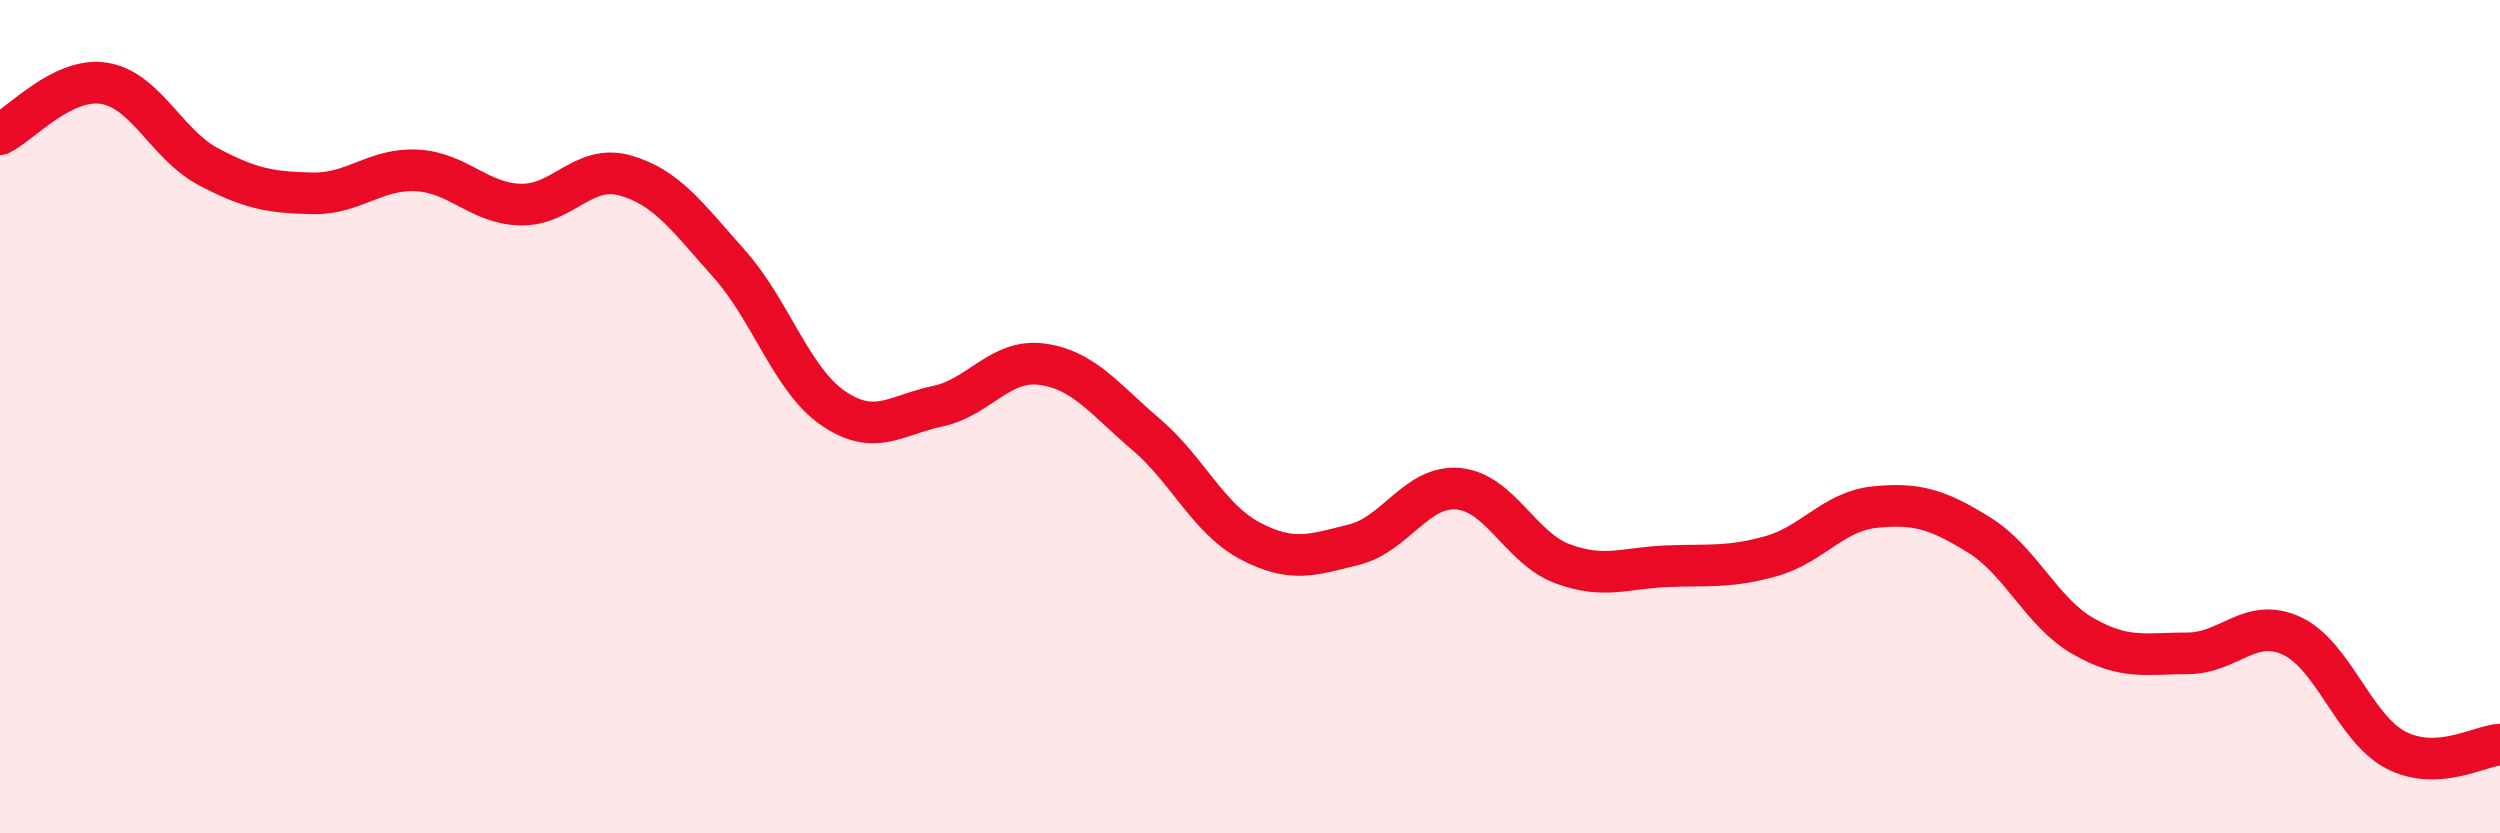
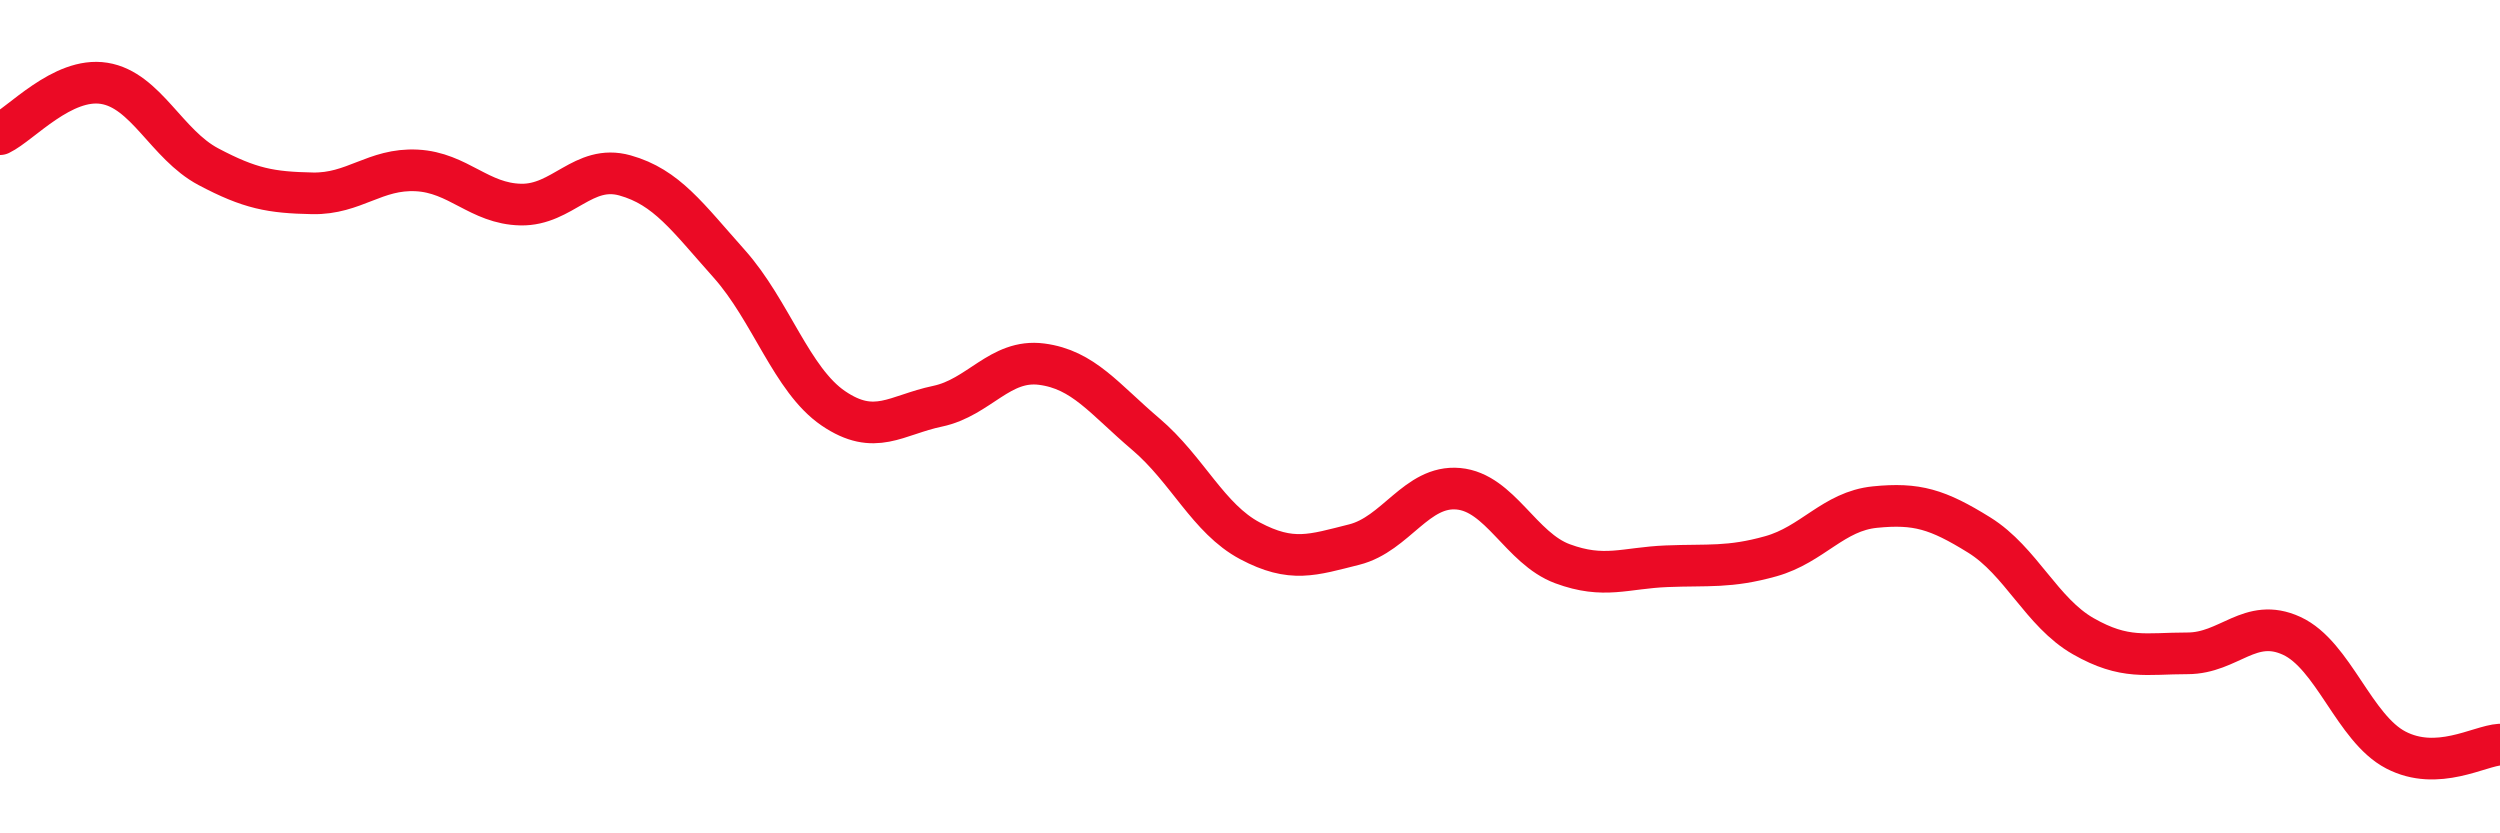
<svg xmlns="http://www.w3.org/2000/svg" width="60" height="20" viewBox="0 0 60 20">
-   <path d="M 0,3.22 C 0.5,2.98 1.5,1.84 2.5,2 C 3.5,2.16 4,3.47 5,4 C 6,4.53 6.5,4.62 7.5,4.64 C 8.5,4.66 9,4.04 10,4.09 C 11,4.14 11.5,4.89 12.5,4.91 C 13.5,4.93 14,3.93 15,4.21 C 16,4.49 16.5,5.21 17.5,6.33 C 18.5,7.45 19,9.12 20,9.8 C 21,10.48 21.5,9.96 22.5,9.75 C 23.5,9.54 24,8.61 25,8.74 C 26,8.87 26.5,9.57 27.5,10.42 C 28.5,11.27 29,12.45 30,12.98 C 31,13.51 31.5,13.32 32.5,13.07 C 33.5,12.82 34,11.64 35,11.73 C 36,11.82 36.5,13.16 37.5,13.53 C 38.5,13.9 39,13.63 40,13.59 C 41,13.55 41.5,13.63 42.5,13.35 C 43.5,13.07 44,12.27 45,12.17 C 46,12.07 46.5,12.22 47.5,12.84 C 48.5,13.46 49,14.7 50,15.27 C 51,15.84 51.5,15.68 52.5,15.68 C 53.5,15.68 54,14.8 55,15.26 C 56,15.72 56.5,17.48 57.5,18 C 58.5,18.52 59.5,17.9 60,17.87L60 20L0 20Z" fill="#EB0A25" opacity="0.1" stroke-linecap="round" stroke-linejoin="round" />
  <path d="M 0,3.22 C 0.5,2.98 1.5,1.84 2.5,2 C 3.5,2.16 4,3.47 5,4 C 6,4.53 6.5,4.62 7.5,4.64 C 8.5,4.66 9,4.04 10,4.09 C 11,4.14 11.5,4.89 12.5,4.91 C 13.5,4.93 14,3.93 15,4.21 C 16,4.49 16.5,5.21 17.5,6.33 C 18.5,7.45 19,9.12 20,9.8 C 21,10.48 21.5,9.96 22.5,9.75 C 23.5,9.54 24,8.61 25,8.74 C 26,8.87 26.5,9.57 27.5,10.42 C 28.5,11.27 29,12.45 30,12.98 C 31,13.51 31.5,13.32 32.5,13.07 C 33.5,12.82 34,11.64 35,11.73 C 36,11.82 36.5,13.16 37.5,13.53 C 38.5,13.9 39,13.63 40,13.59 C 41,13.55 41.5,13.63 42.5,13.35 C 43.5,13.07 44,12.27 45,12.17 C 46,12.07 46.5,12.22 47.5,12.84 C 48.5,13.46 49,14.7 50,15.27 C 51,15.84 51.5,15.68 52.5,15.68 C 53.5,15.68 54,14.8 55,15.26 C 56,15.72 56.5,17.48 57.5,18 C 58.5,18.52 59.5,17.9 60,17.87" stroke="#EB0A25" stroke-width="1" fill="none" stroke-linecap="round" stroke-linejoin="round" />
</svg>